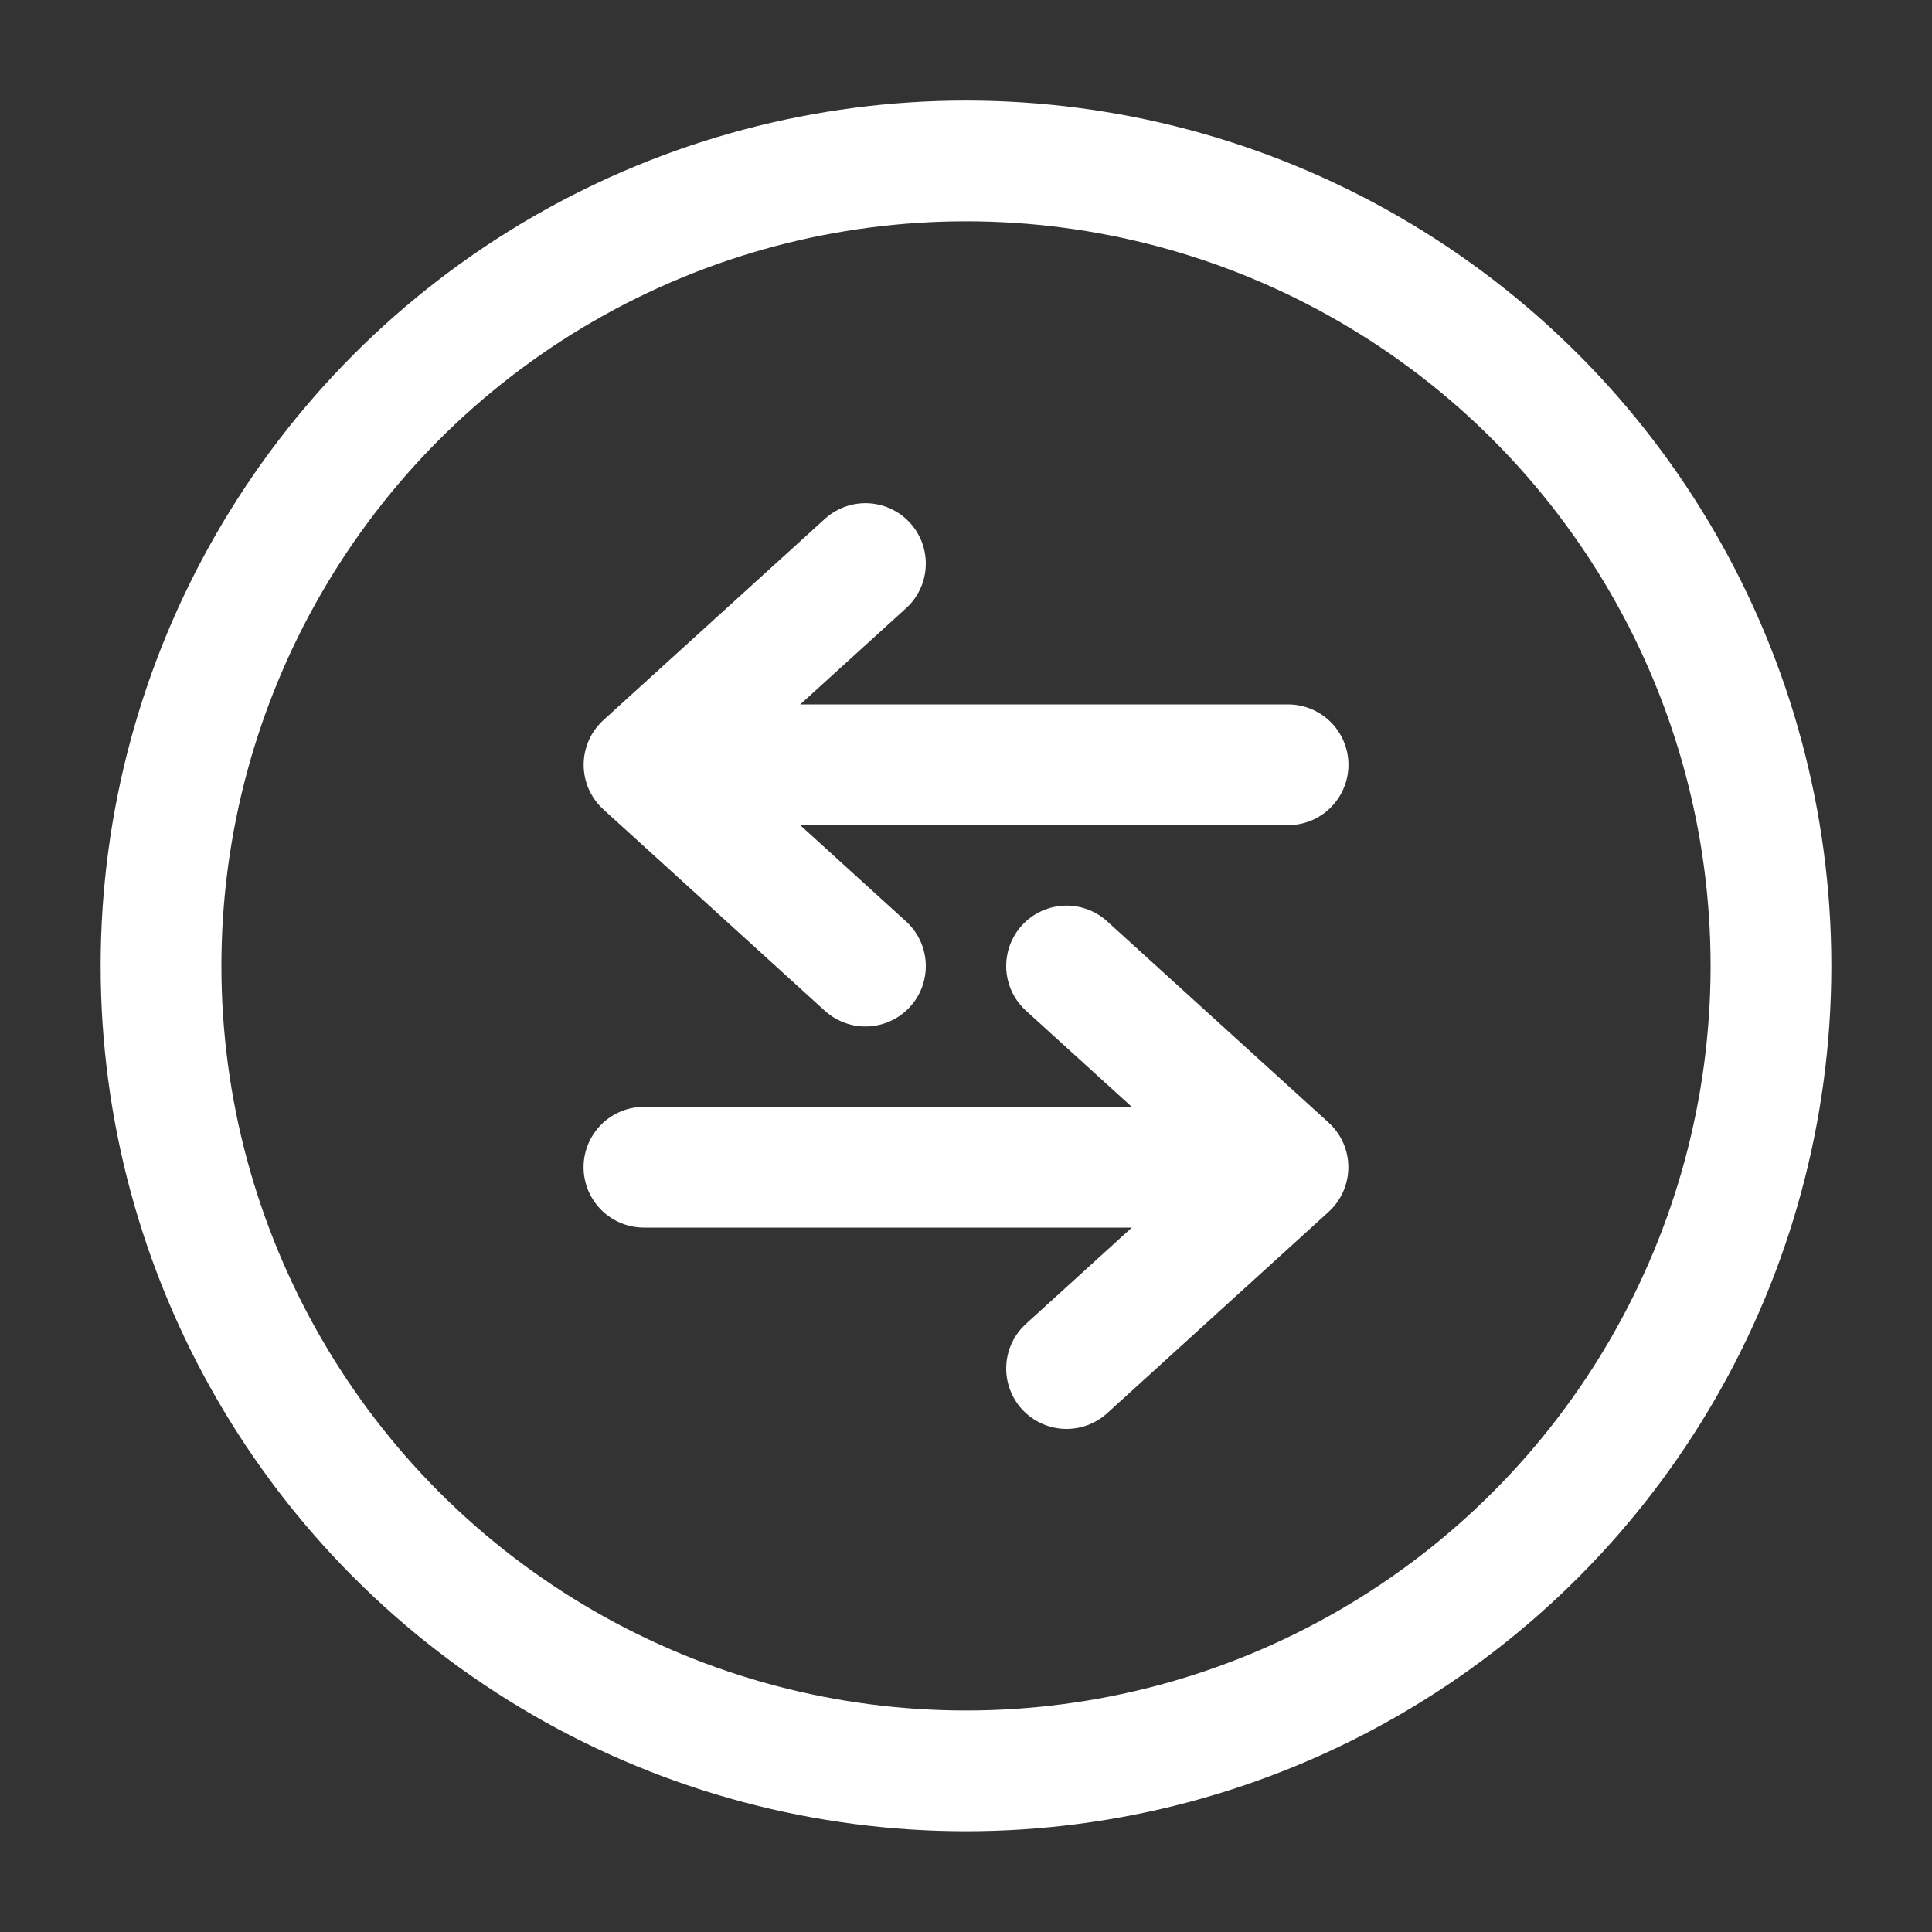
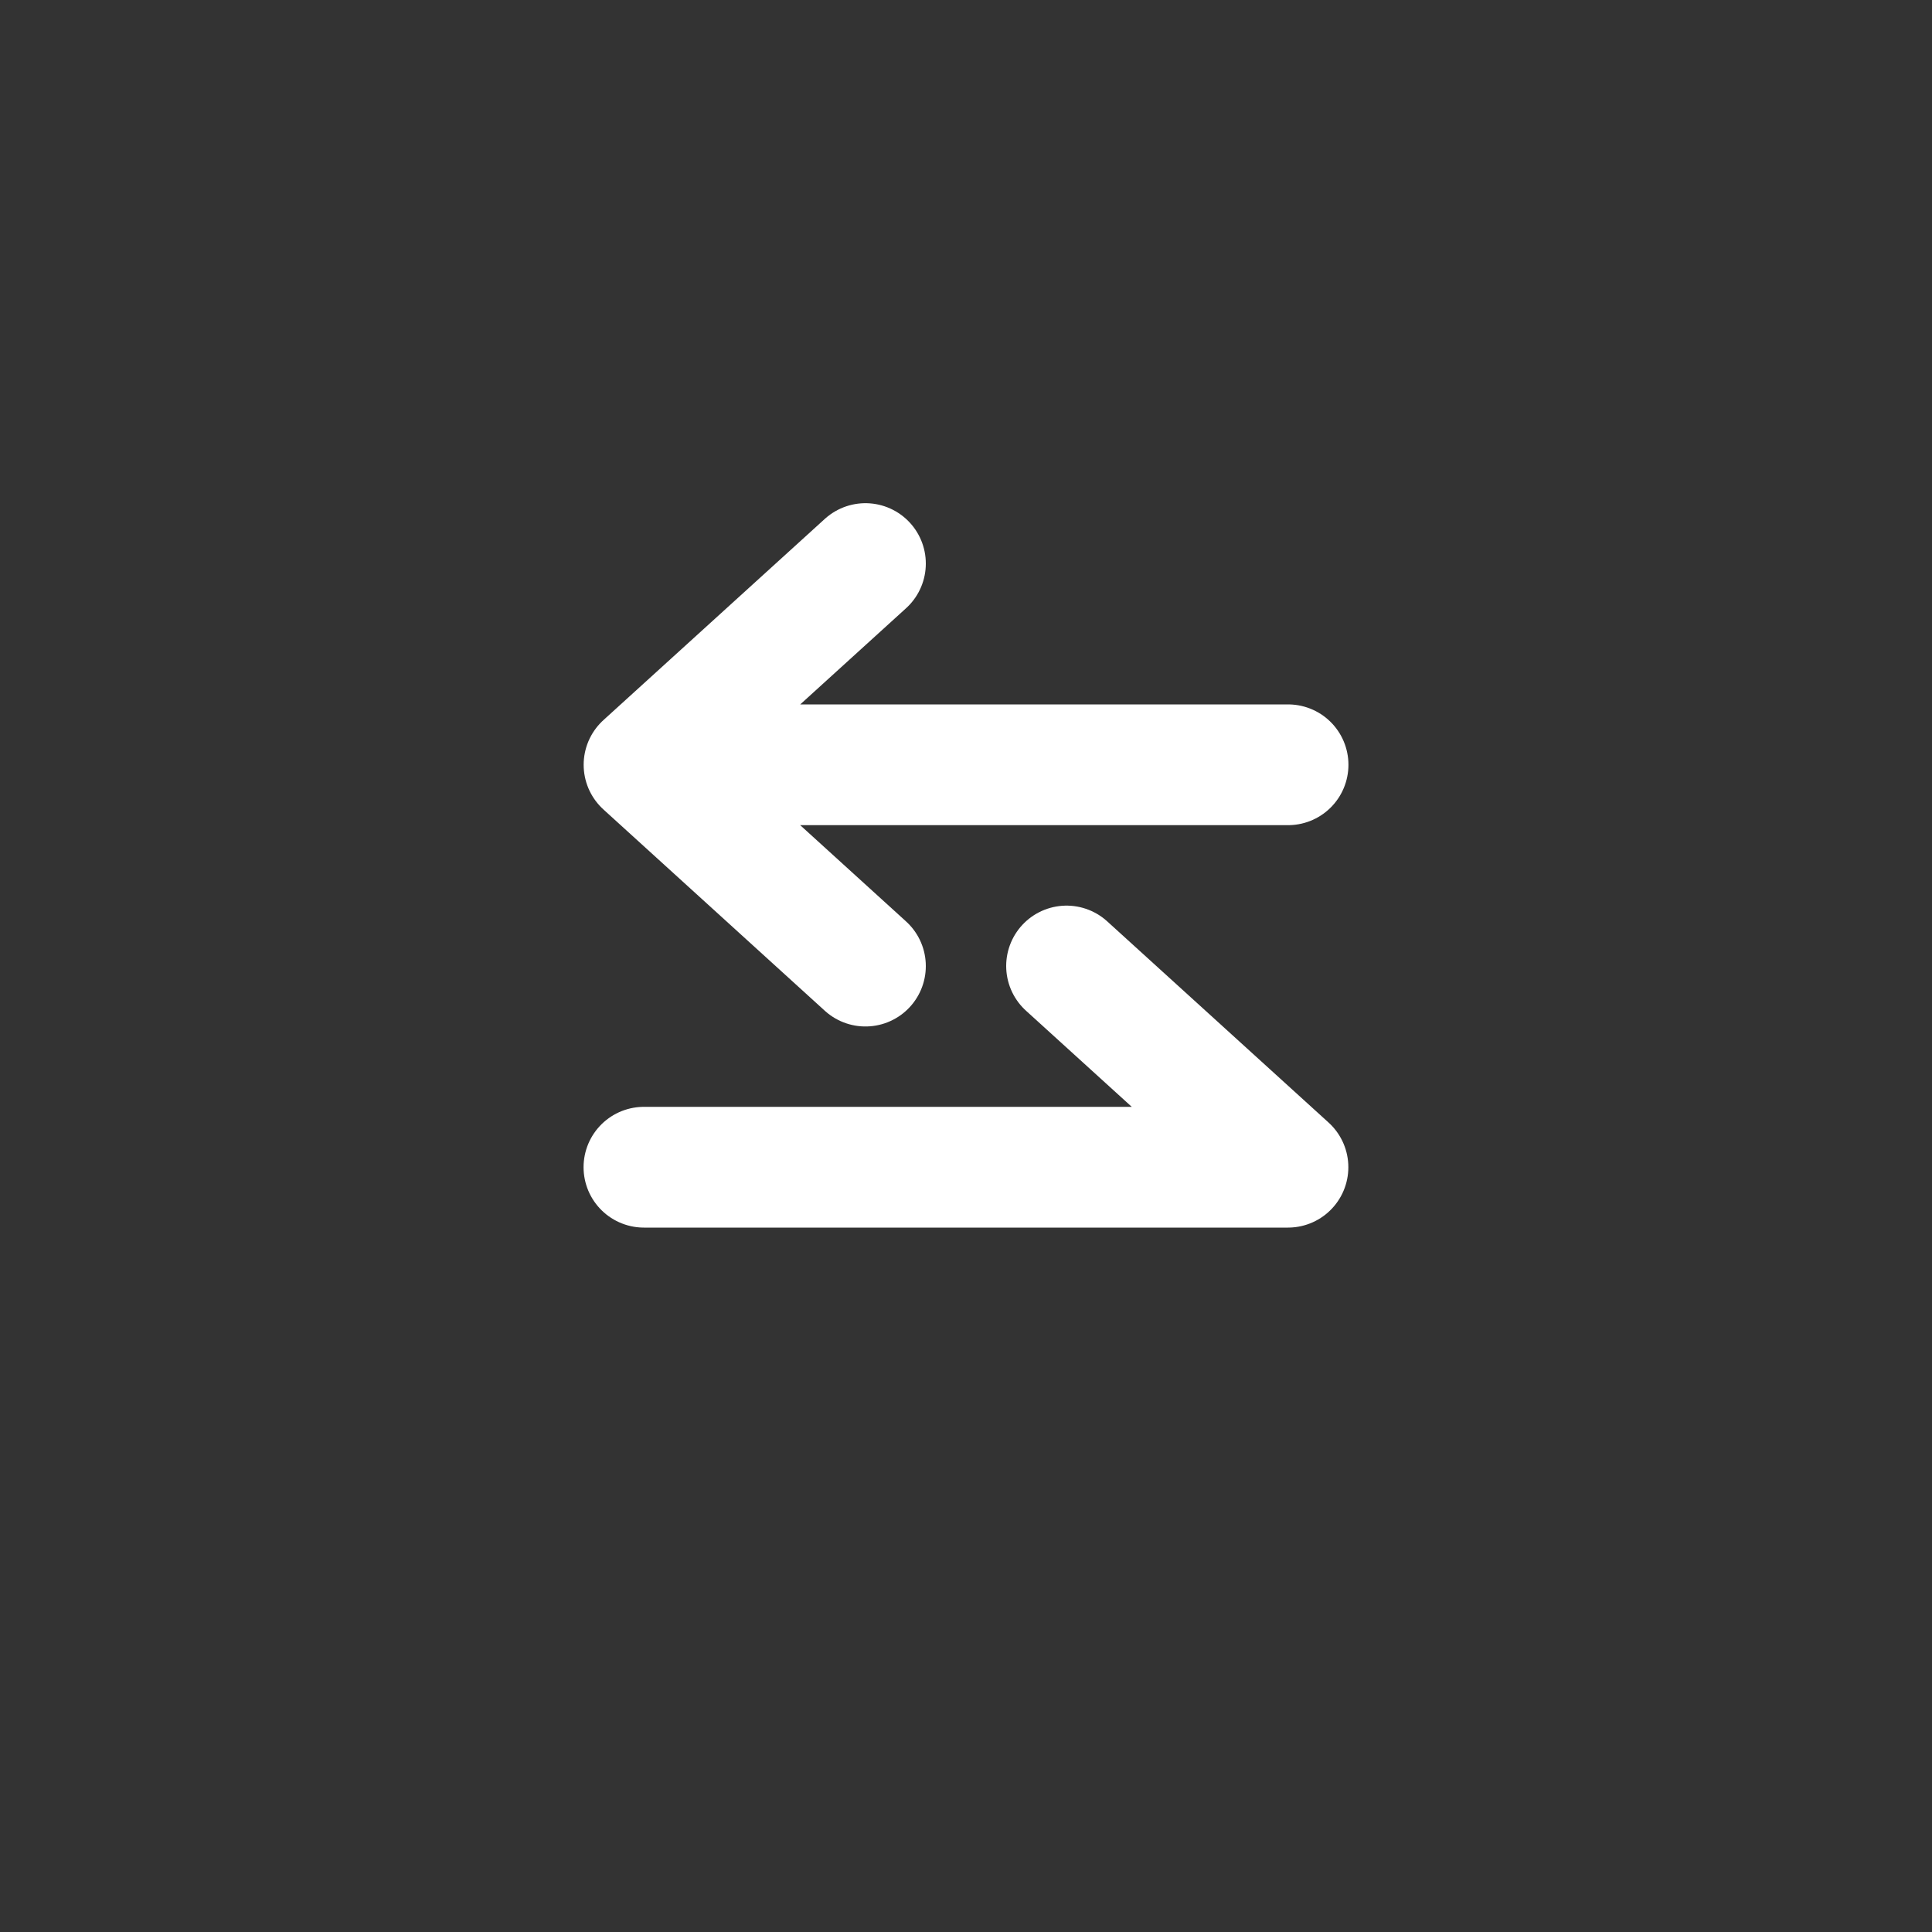
<svg xmlns="http://www.w3.org/2000/svg" width="20" height="20" viewBox="0 0 20 20" fill="none">
  <rect x="0" y="0" width="20" height="20" fill="#333333" stroke="none" />
-   <circle cx="10" cy="9.999" r="8.333" stroke="white" stroke-width="1.25" />
  <path d="M13.334 7.917L6.667 7.917M6.667 7.917L8.959 5.834M6.667 7.917L8.959 10.001" stroke="white" stroke-width="1.25" stroke-linecap="round" stroke-linejoin="round" />
-   <path d="M6.666 12.083L13.333 12.083M13.333 12.083L11.041 10M13.333 12.083L11.041 14.167" stroke="white" stroke-width="1.25" stroke-linecap="round" stroke-linejoin="round" />
+   <path d="M6.666 12.083L13.333 12.083M13.333 12.083L11.041 10M13.333 12.083" stroke="white" stroke-width="1.25" stroke-linecap="round" stroke-linejoin="round" />
</svg>